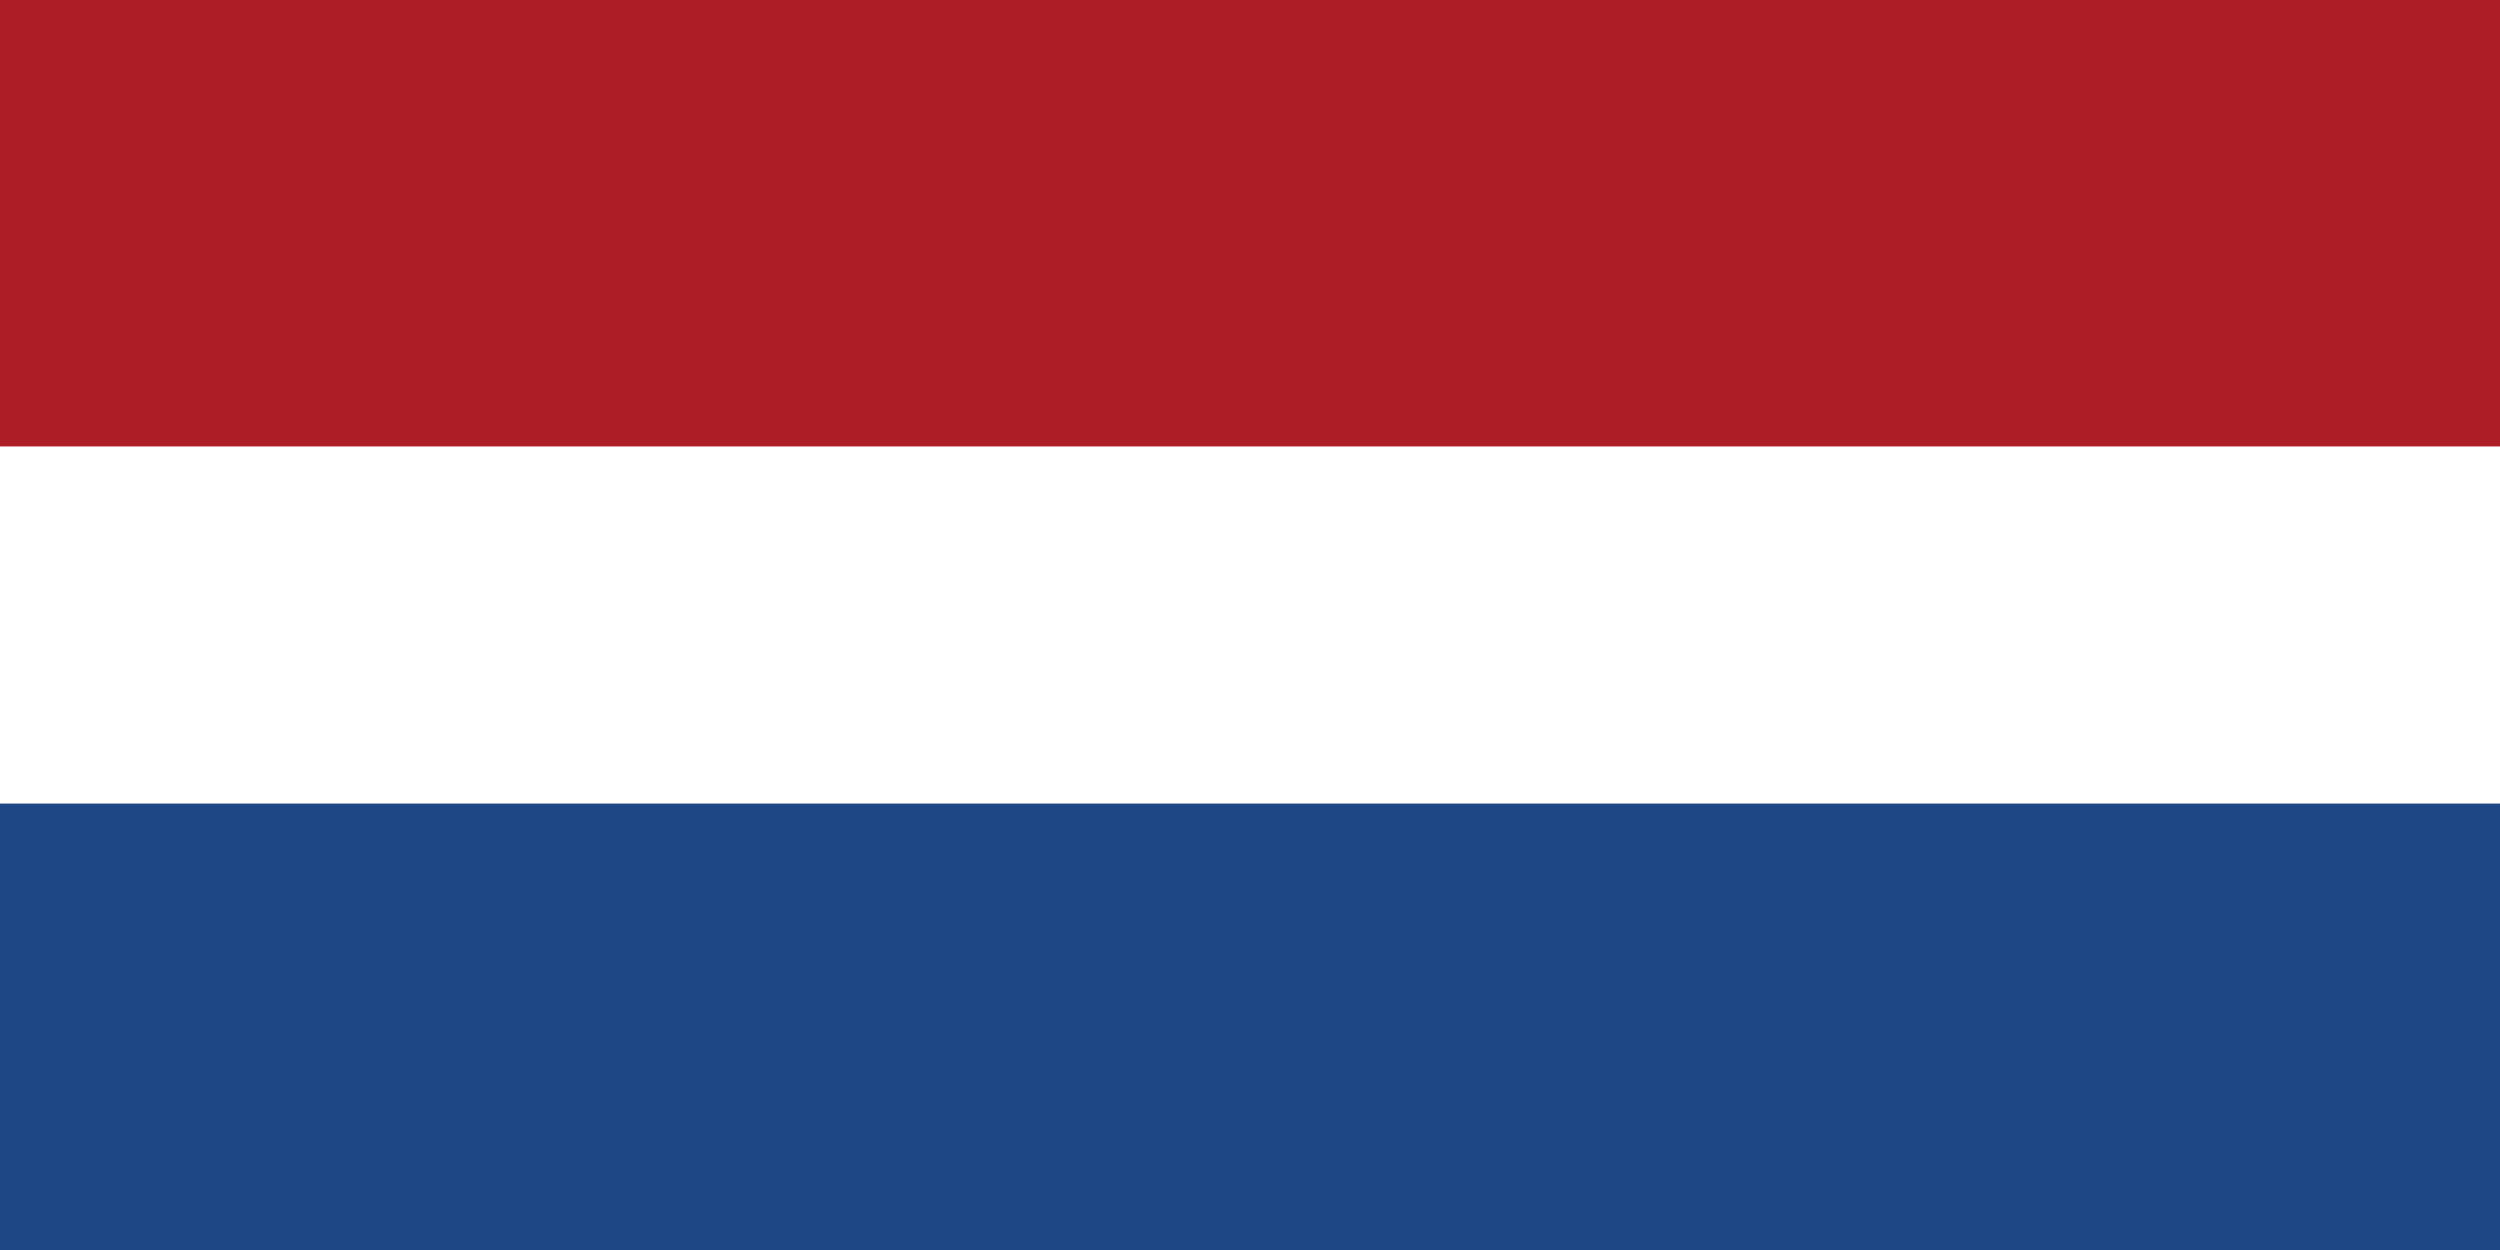
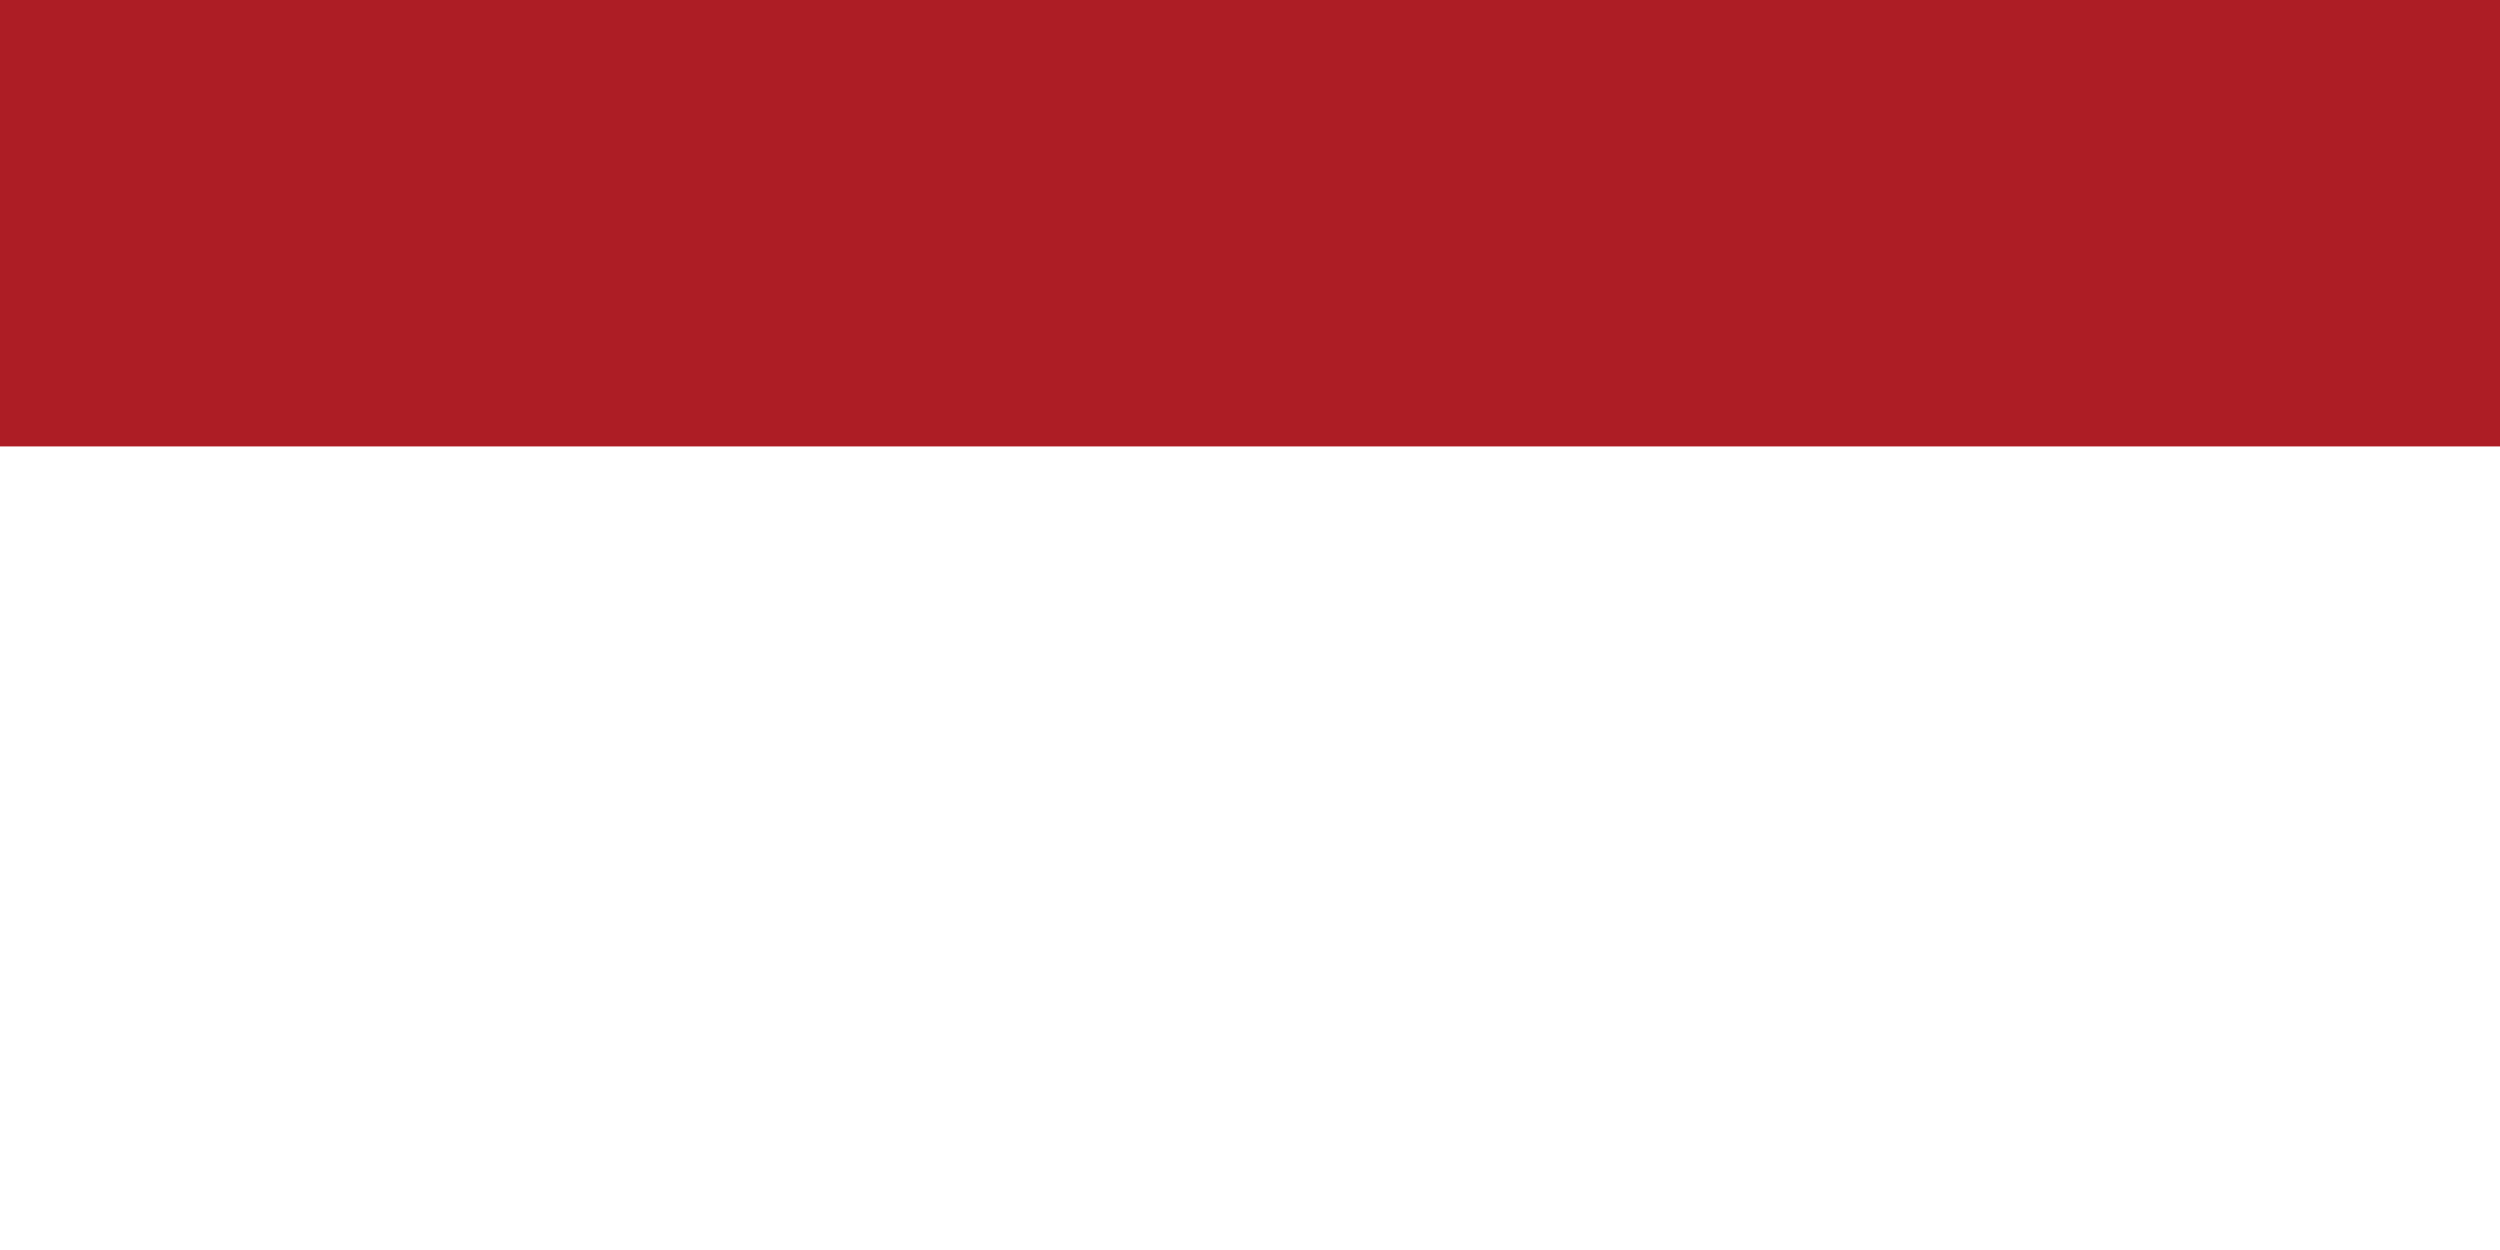
<svg xmlns="http://www.w3.org/2000/svg" width="28" height="14" viewBox="0 0 28 14" fill="none">
-   <rect width="28" height="14" fill="white" />
  <rect width="28" height="5" fill="#AD1D25" />
-   <rect y="9" width="28" height="5" fill="#1E4785" />
</svg>